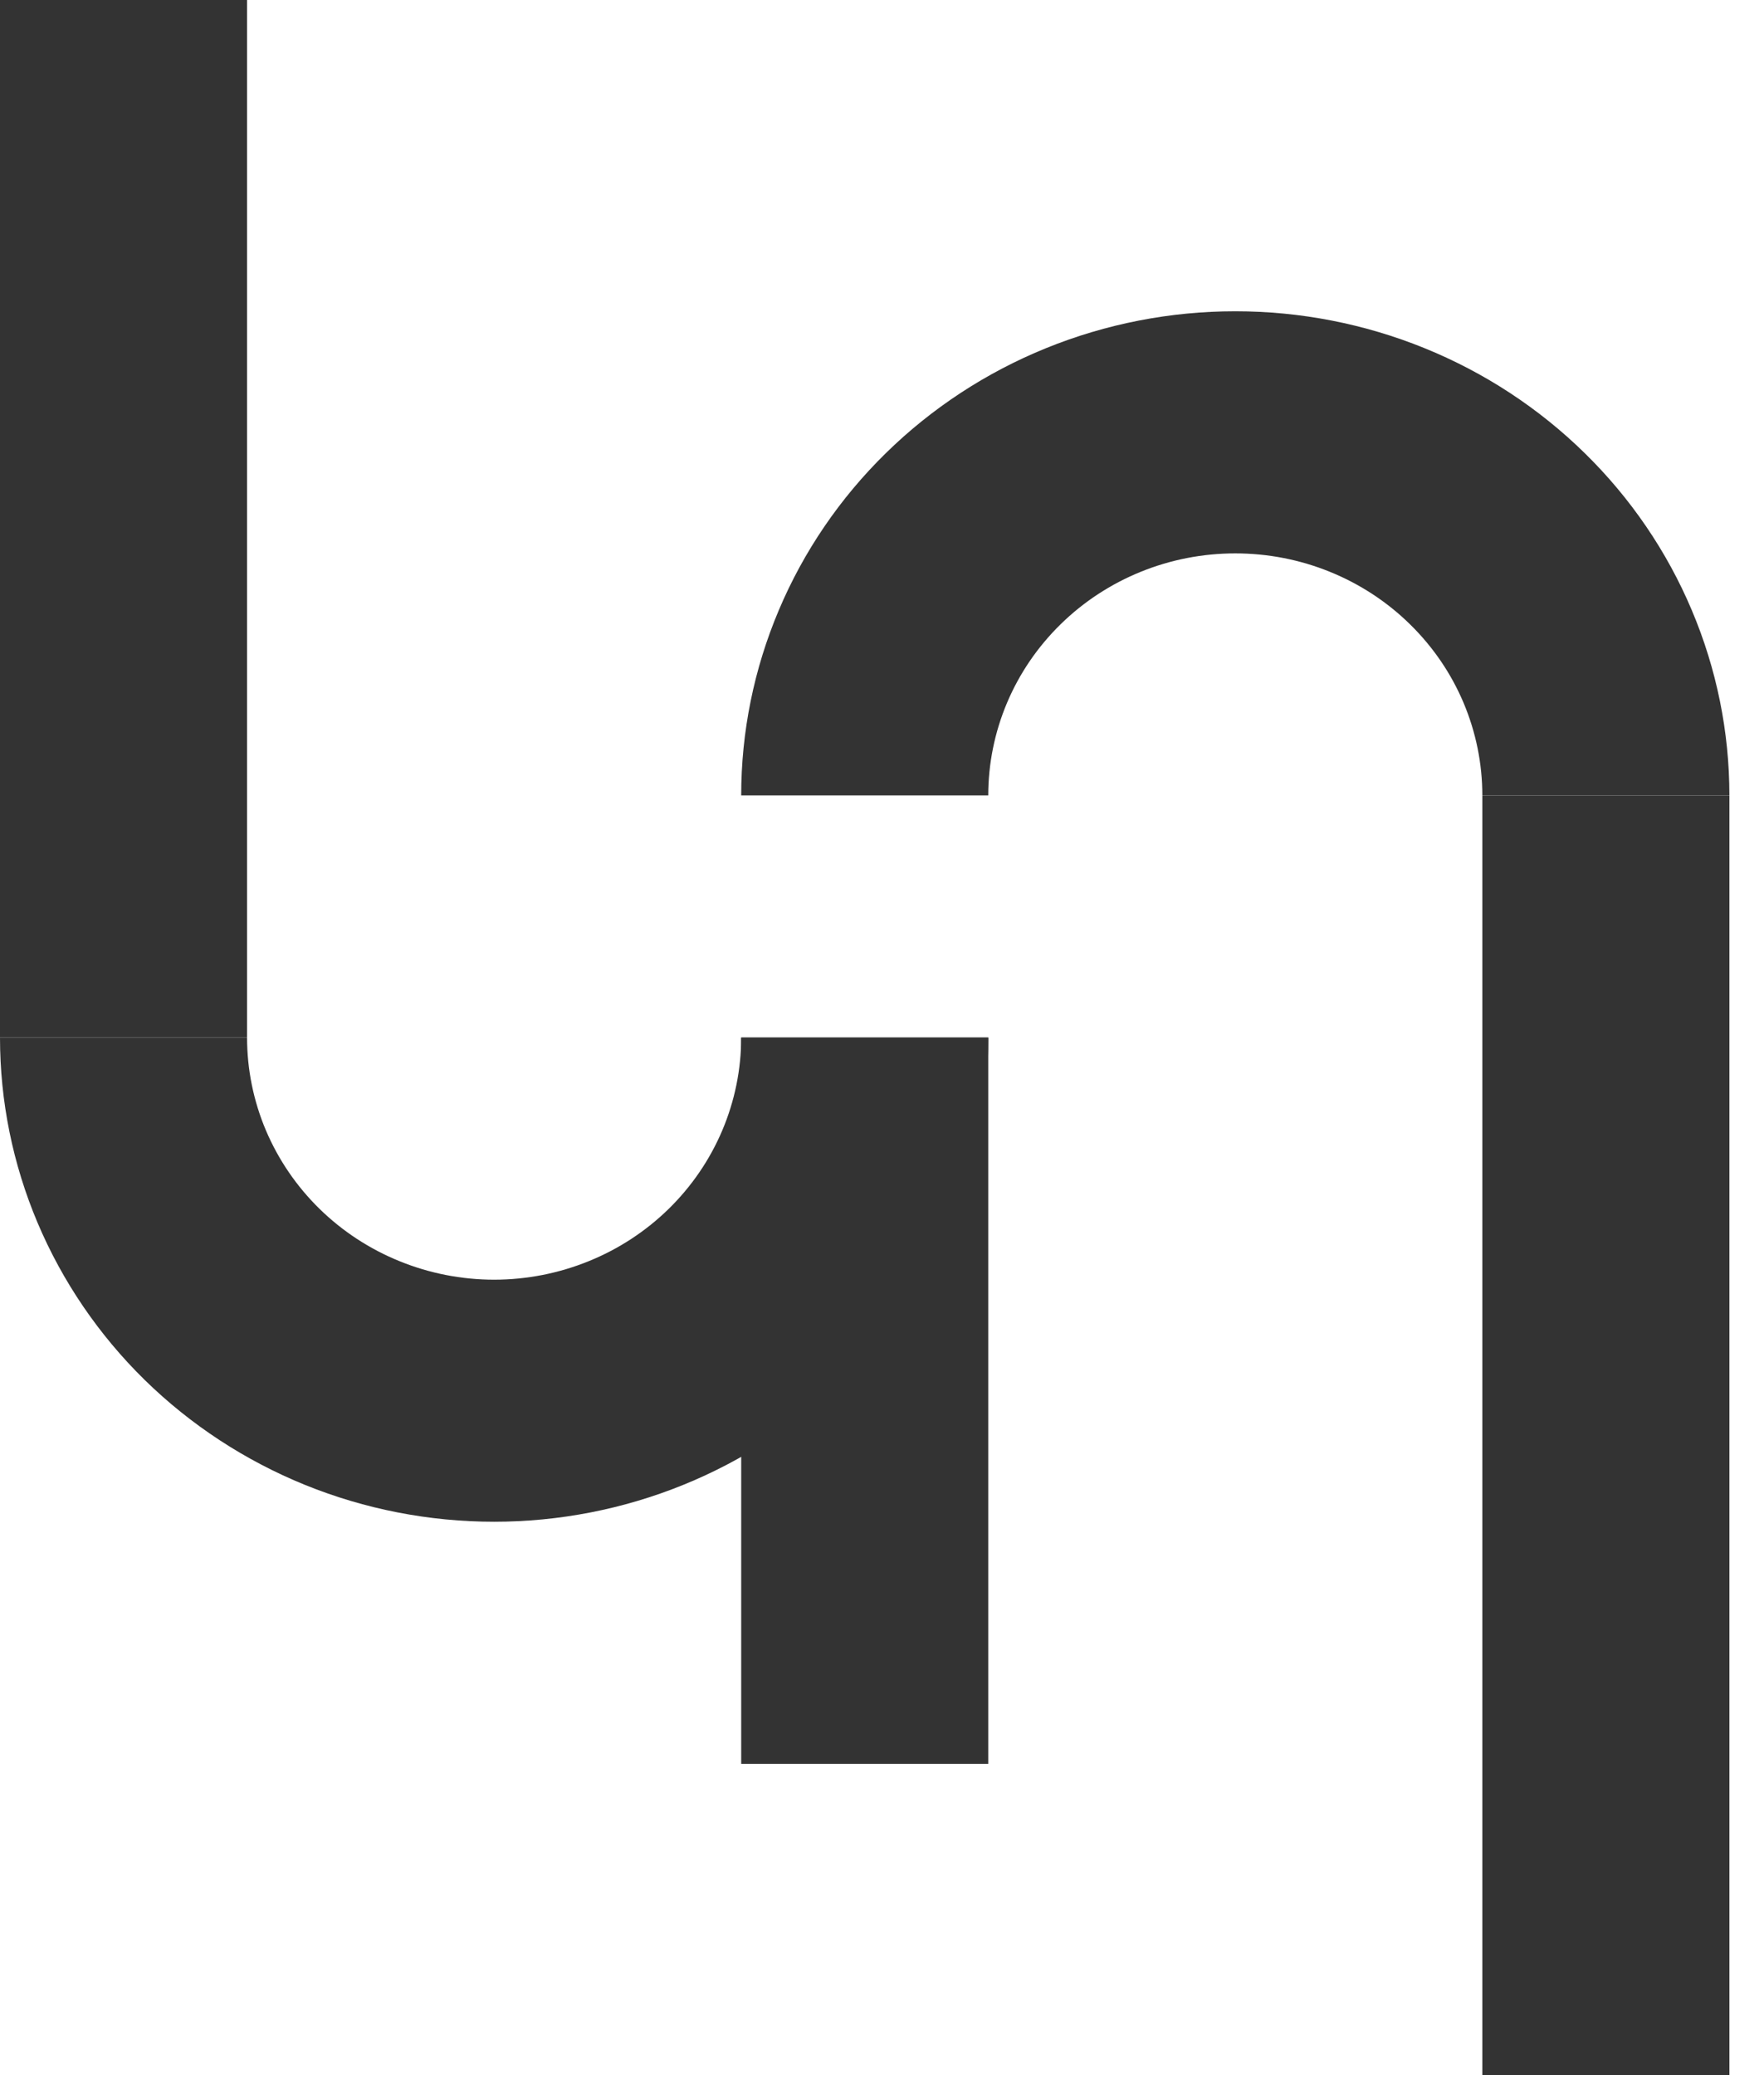
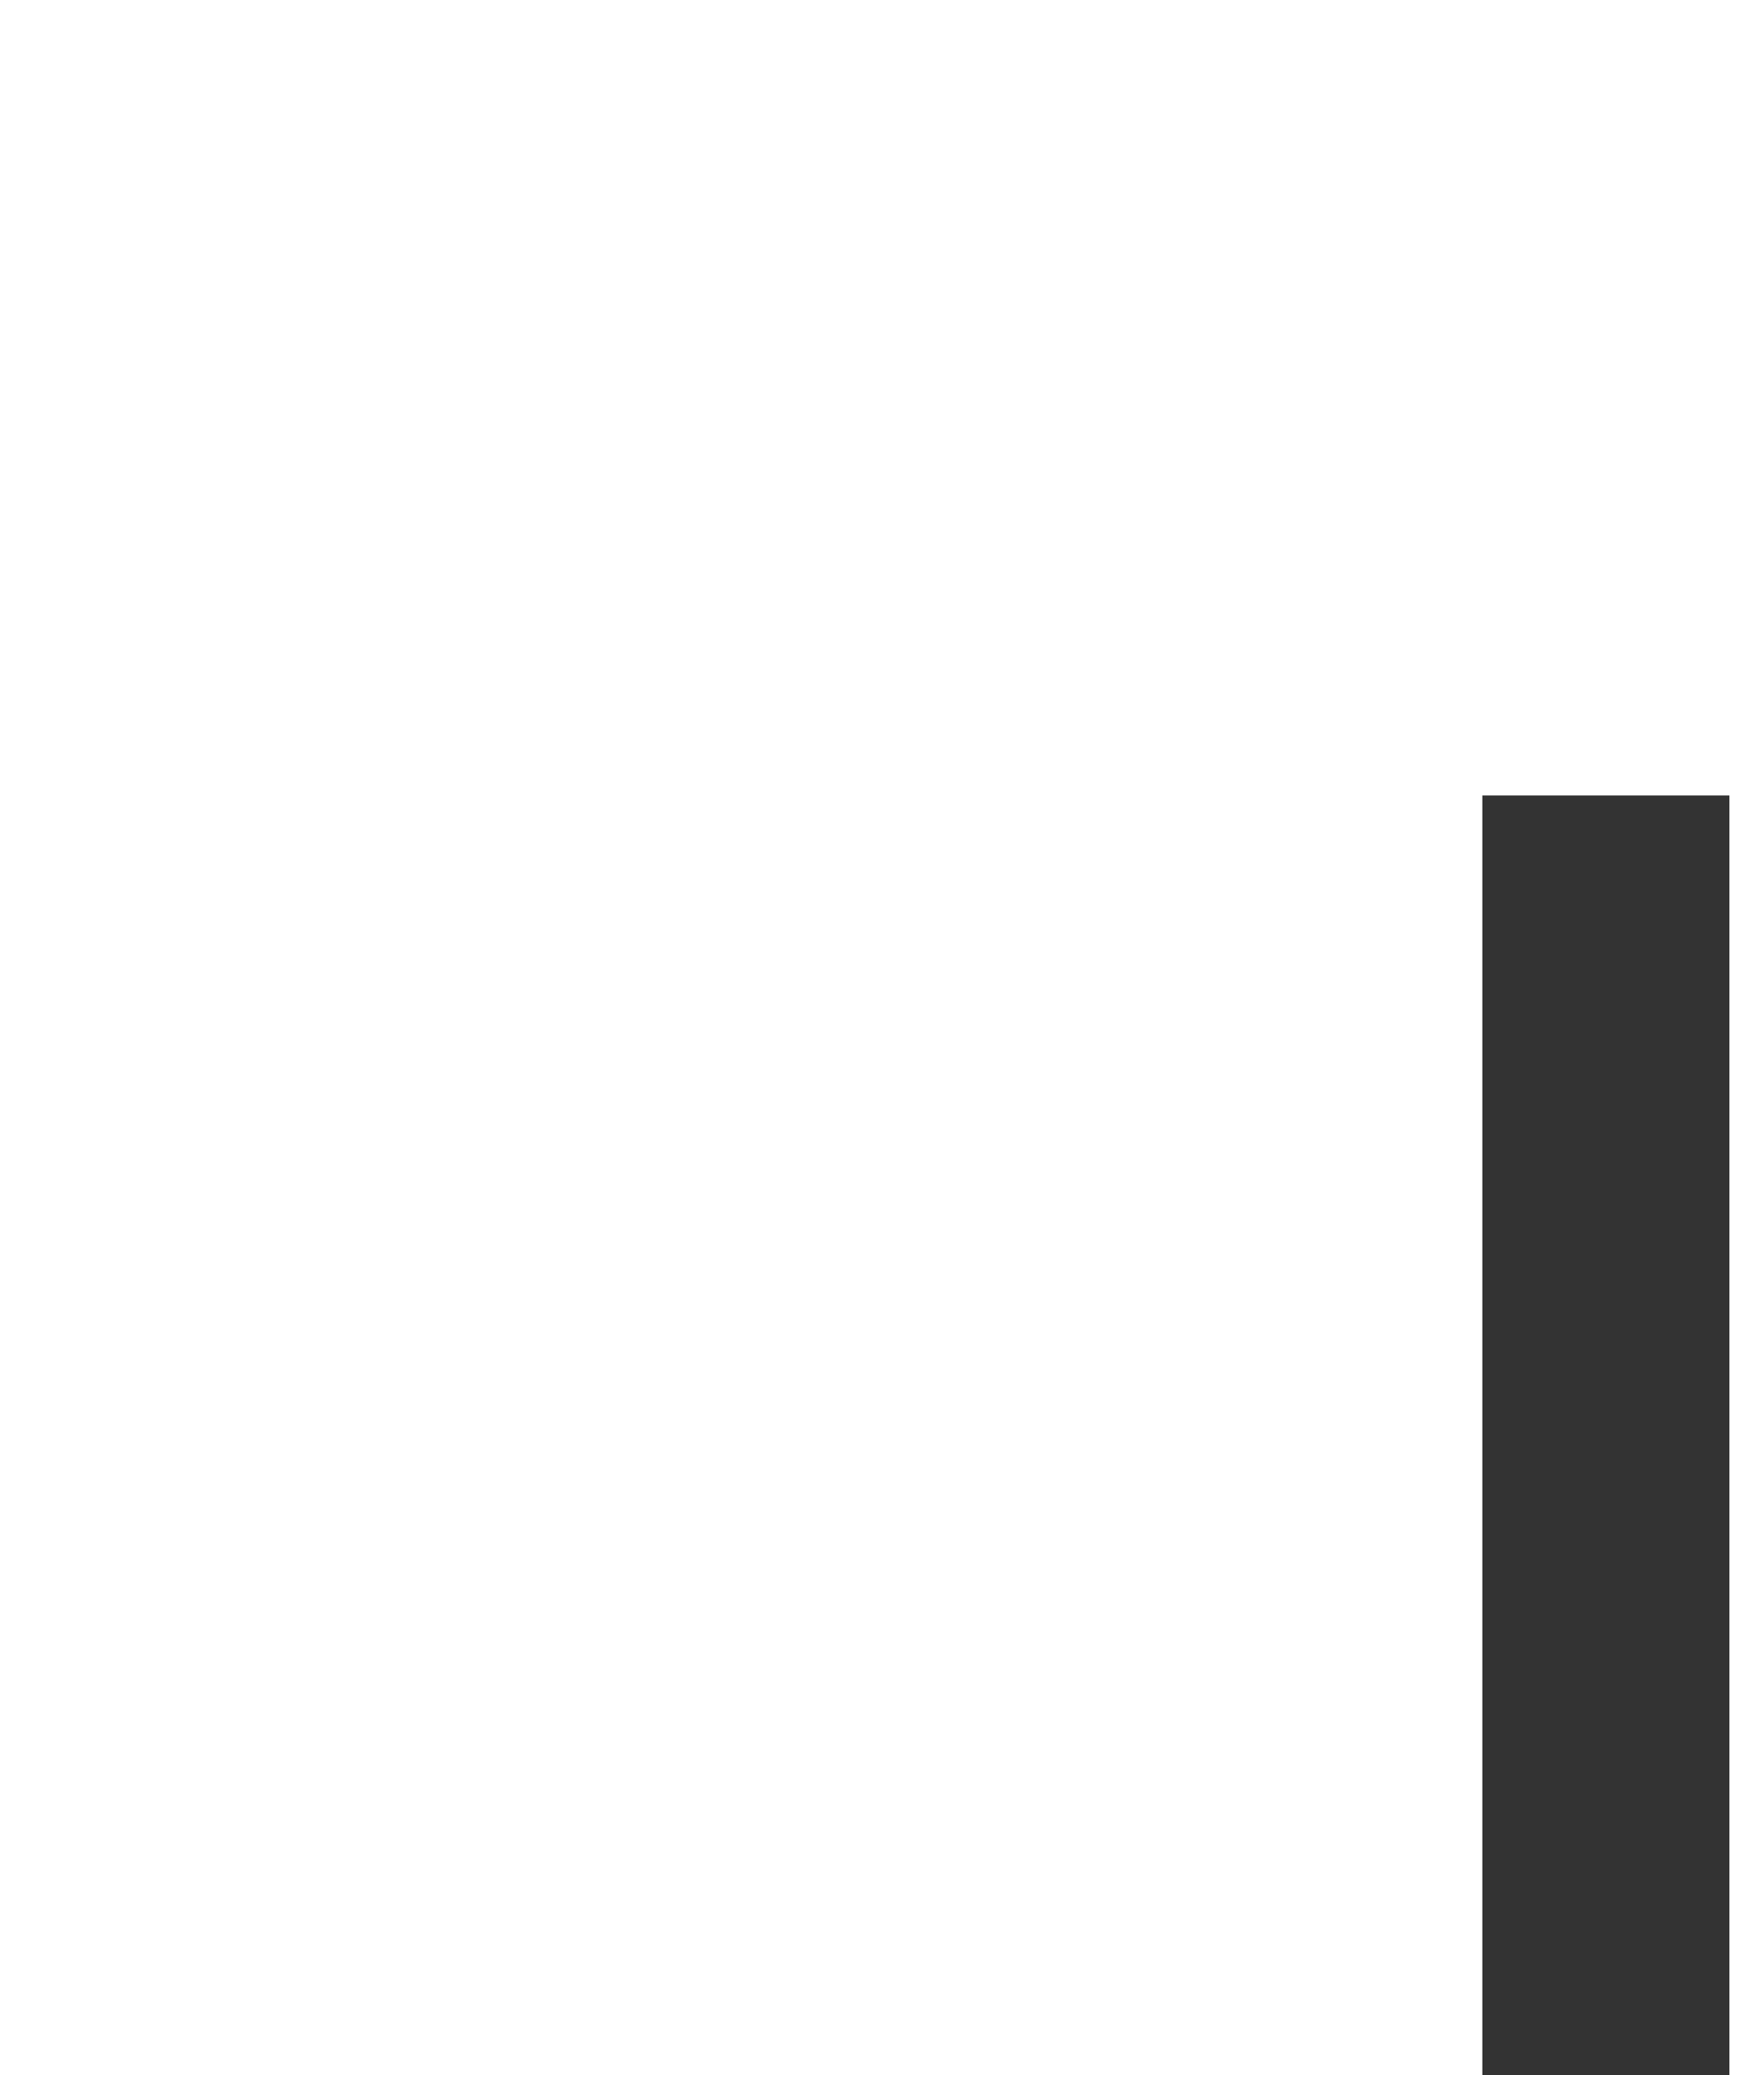
<svg xmlns="http://www.w3.org/2000/svg" width="34" height="40" viewBox="0 0 34 40" fill="none">
-   <path d="M19.048 20C19.048 21.226 18.801 22.439 18.323 23.572C17.844 24.704 17.142 25.733 16.258 26.6C15.374 27.466 14.324 28.154 13.168 28.623C12.013 29.092 10.774 29.333 9.524 29.333C8.273 29.333 7.035 29.092 5.879 28.623C4.724 28.154 3.674 27.466 2.789 26.6C1.905 25.733 1.204 24.704 0.725 23.572C0.246 22.439 -1.09338e-07 21.226 0 20H4.762C4.762 20.613 4.885 21.22 5.124 21.786C5.364 22.352 5.714 22.866 6.157 23.3C6.599 23.733 7.124 24.077 7.702 24.311C8.279 24.546 8.898 24.667 9.524 24.667C10.149 24.667 10.768 24.546 11.346 24.311C11.924 24.077 12.449 23.733 12.891 23.3C13.333 22.866 13.684 22.352 13.923 21.786C14.162 21.22 14.286 20.613 14.286 20H19.048Z" fill="#333333" />
-   <path d="M14.286 15.333C14.286 14.108 14.532 12.894 15.011 11.762C15.489 10.629 16.191 9.6 17.075 8.734C17.959 7.867 19.009 7.179 20.165 6.71C21.32 6.241 22.559 6 23.809 6C25.06 6 26.299 6.241 27.454 6.71C28.61 7.179 29.66 7.867 30.544 8.734C31.428 9.6 32.13 10.629 32.608 11.762C33.087 12.894 33.333 14.108 33.333 15.333L28.571 15.333C28.571 14.72 28.448 14.114 28.209 13.547C27.97 12.981 27.619 12.467 27.177 12.034C26.735 11.6 26.21 11.256 25.632 11.022C25.054 10.787 24.435 10.667 23.809 10.667C23.184 10.667 22.565 10.787 21.987 11.022C21.41 11.256 20.884 11.6 20.442 12.034C20 12.467 19.649 12.981 19.41 13.547C19.171 14.114 19.048 14.72 19.048 15.333H14.286Z" fill="#333333" />
-   <path d="M14.286 20H19.048V34H14.286V20Z" fill="#333333" />
-   <path d="M0 -1H4.762V20H0L0 -1Z" fill="#333333" />
  <path d="M28.571 15.333L33.333 15.333V44H28.571V15.333Z" fill="#333333" />
</svg>